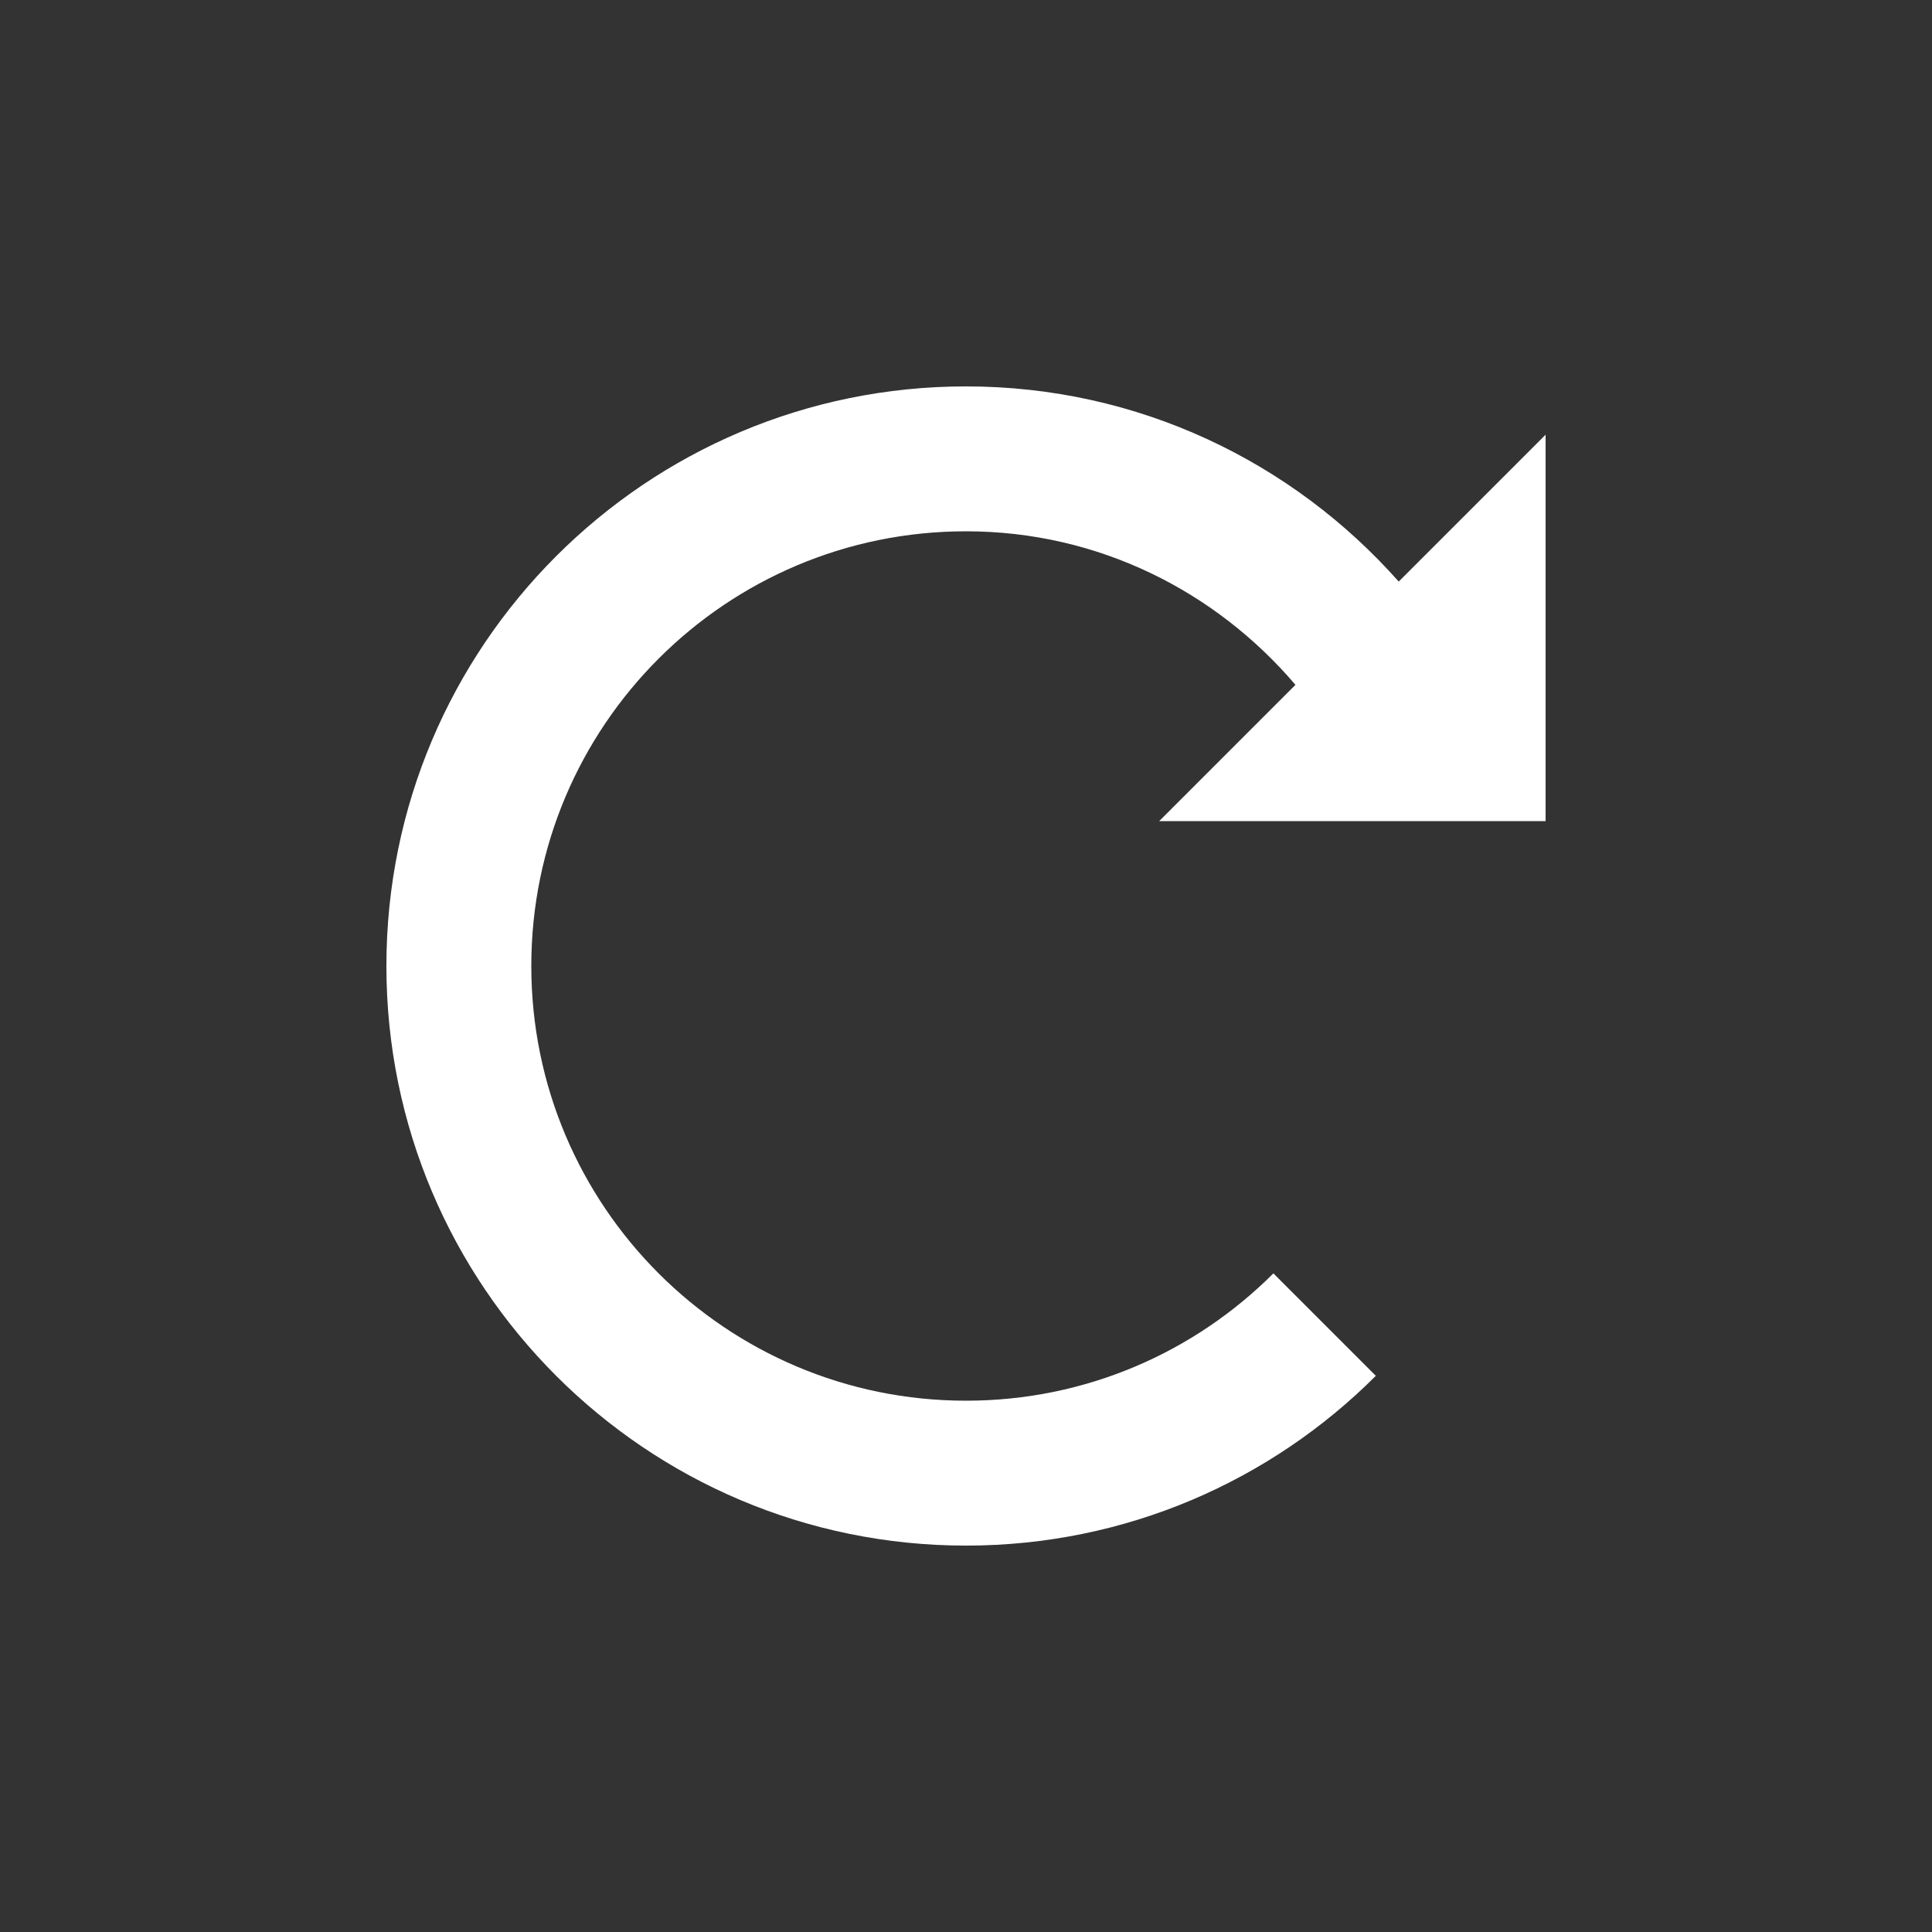
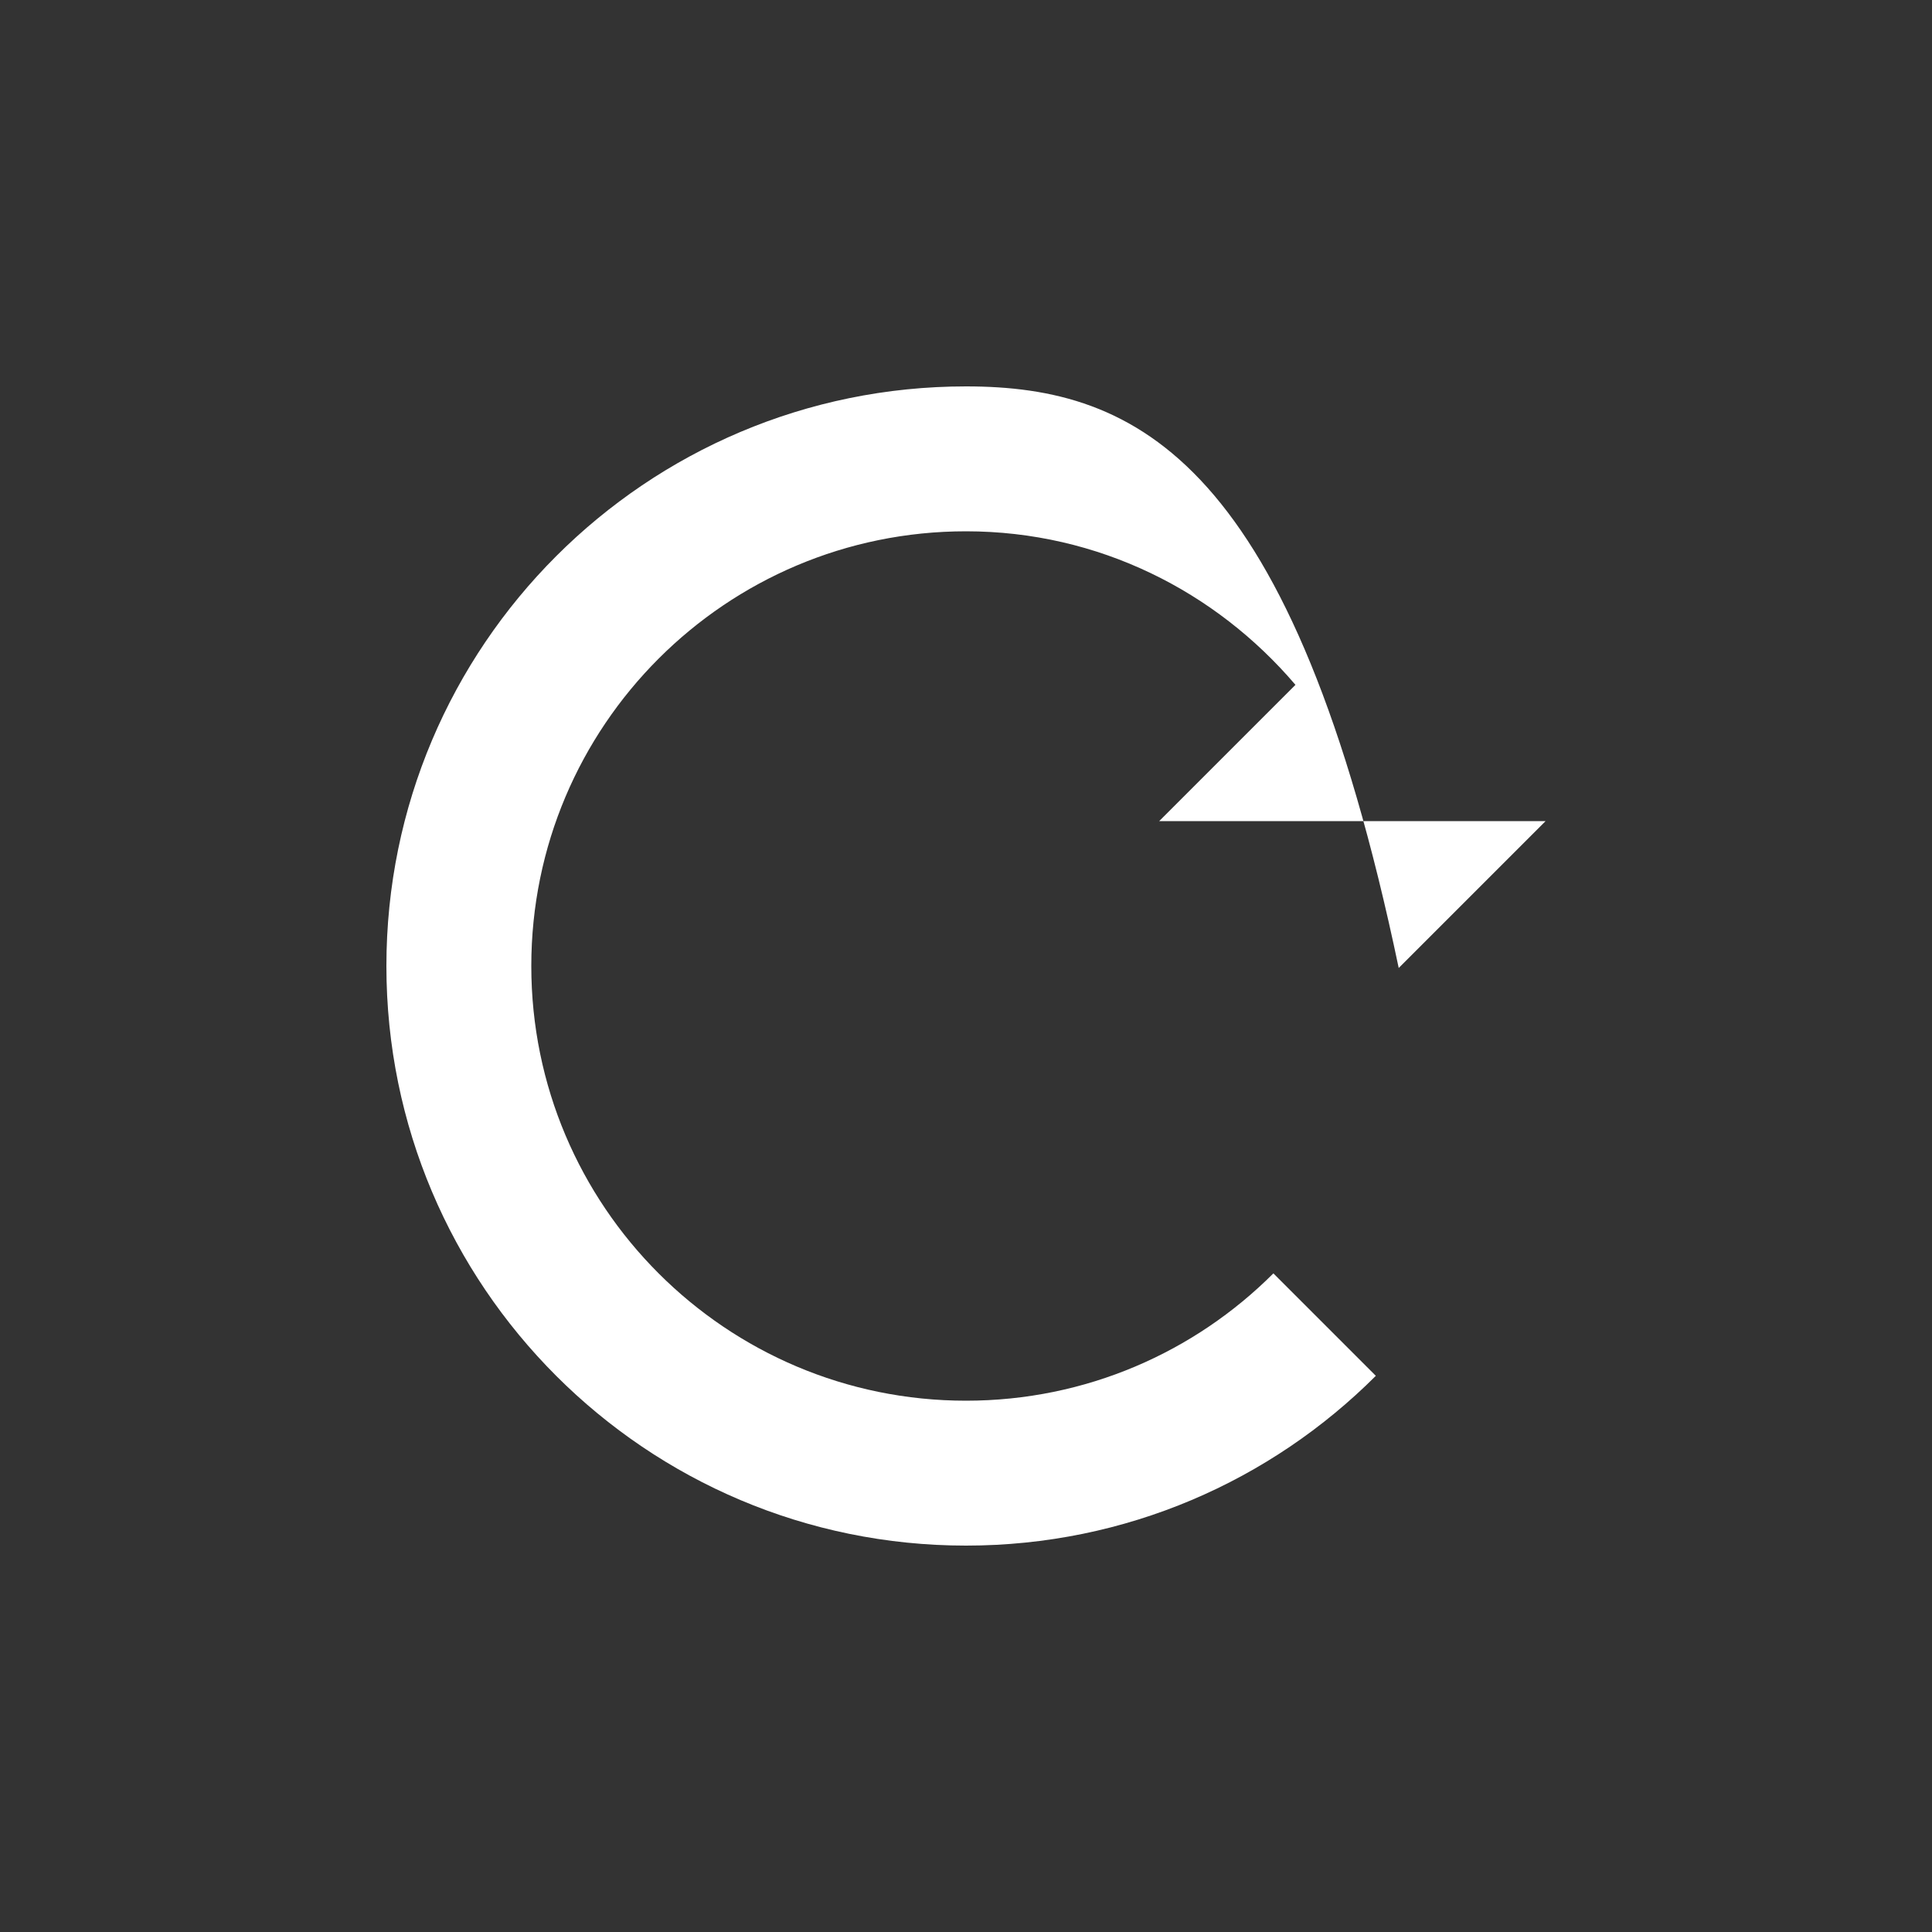
<svg xmlns="http://www.w3.org/2000/svg" version="1.1" x="0px" y="0px" width="40px" height="40px" viewBox="0 0 40 40" overflow="visible" enable-background="new 0 0 40 40" xml:space="preserve">
  <rect x="0" y="0" width="40" height="40" fill="#333333" stroke="none" />
  <defs>
</defs>
-   <path fill-rule="evenodd" clip-rule="evenodd" fill="#FFFFFF" d="M32,17V9l-3.041,3.041C26.765,9.565,23.57,8,20,8  C13.373,8,8,13.373,8,20s5.373,12,12,12c3.314,0,6.313-1.343,8.485-3.515l-2.121-2.121C24.735,27.993,22.485,29,20,29  c-4.97,0-9-4.029-9-9s4.03-9,9-9c2.741,0,5.173,1.244,6.821,3.179L24,17H32z" />
+   <path fill-rule="evenodd" clip-rule="evenodd" fill="#FFFFFF" d="M32,17l-3.041,3.041C26.765,9.565,23.57,8,20,8  C13.373,8,8,13.373,8,20s5.373,12,12,12c3.314,0,6.313-1.343,8.485-3.515l-2.121-2.121C24.735,27.993,22.485,29,20,29  c-4.97,0-9-4.029-9-9s4.03-9,9-9c2.741,0,5.173,1.244,6.821,3.179L24,17H32z" />
</svg>